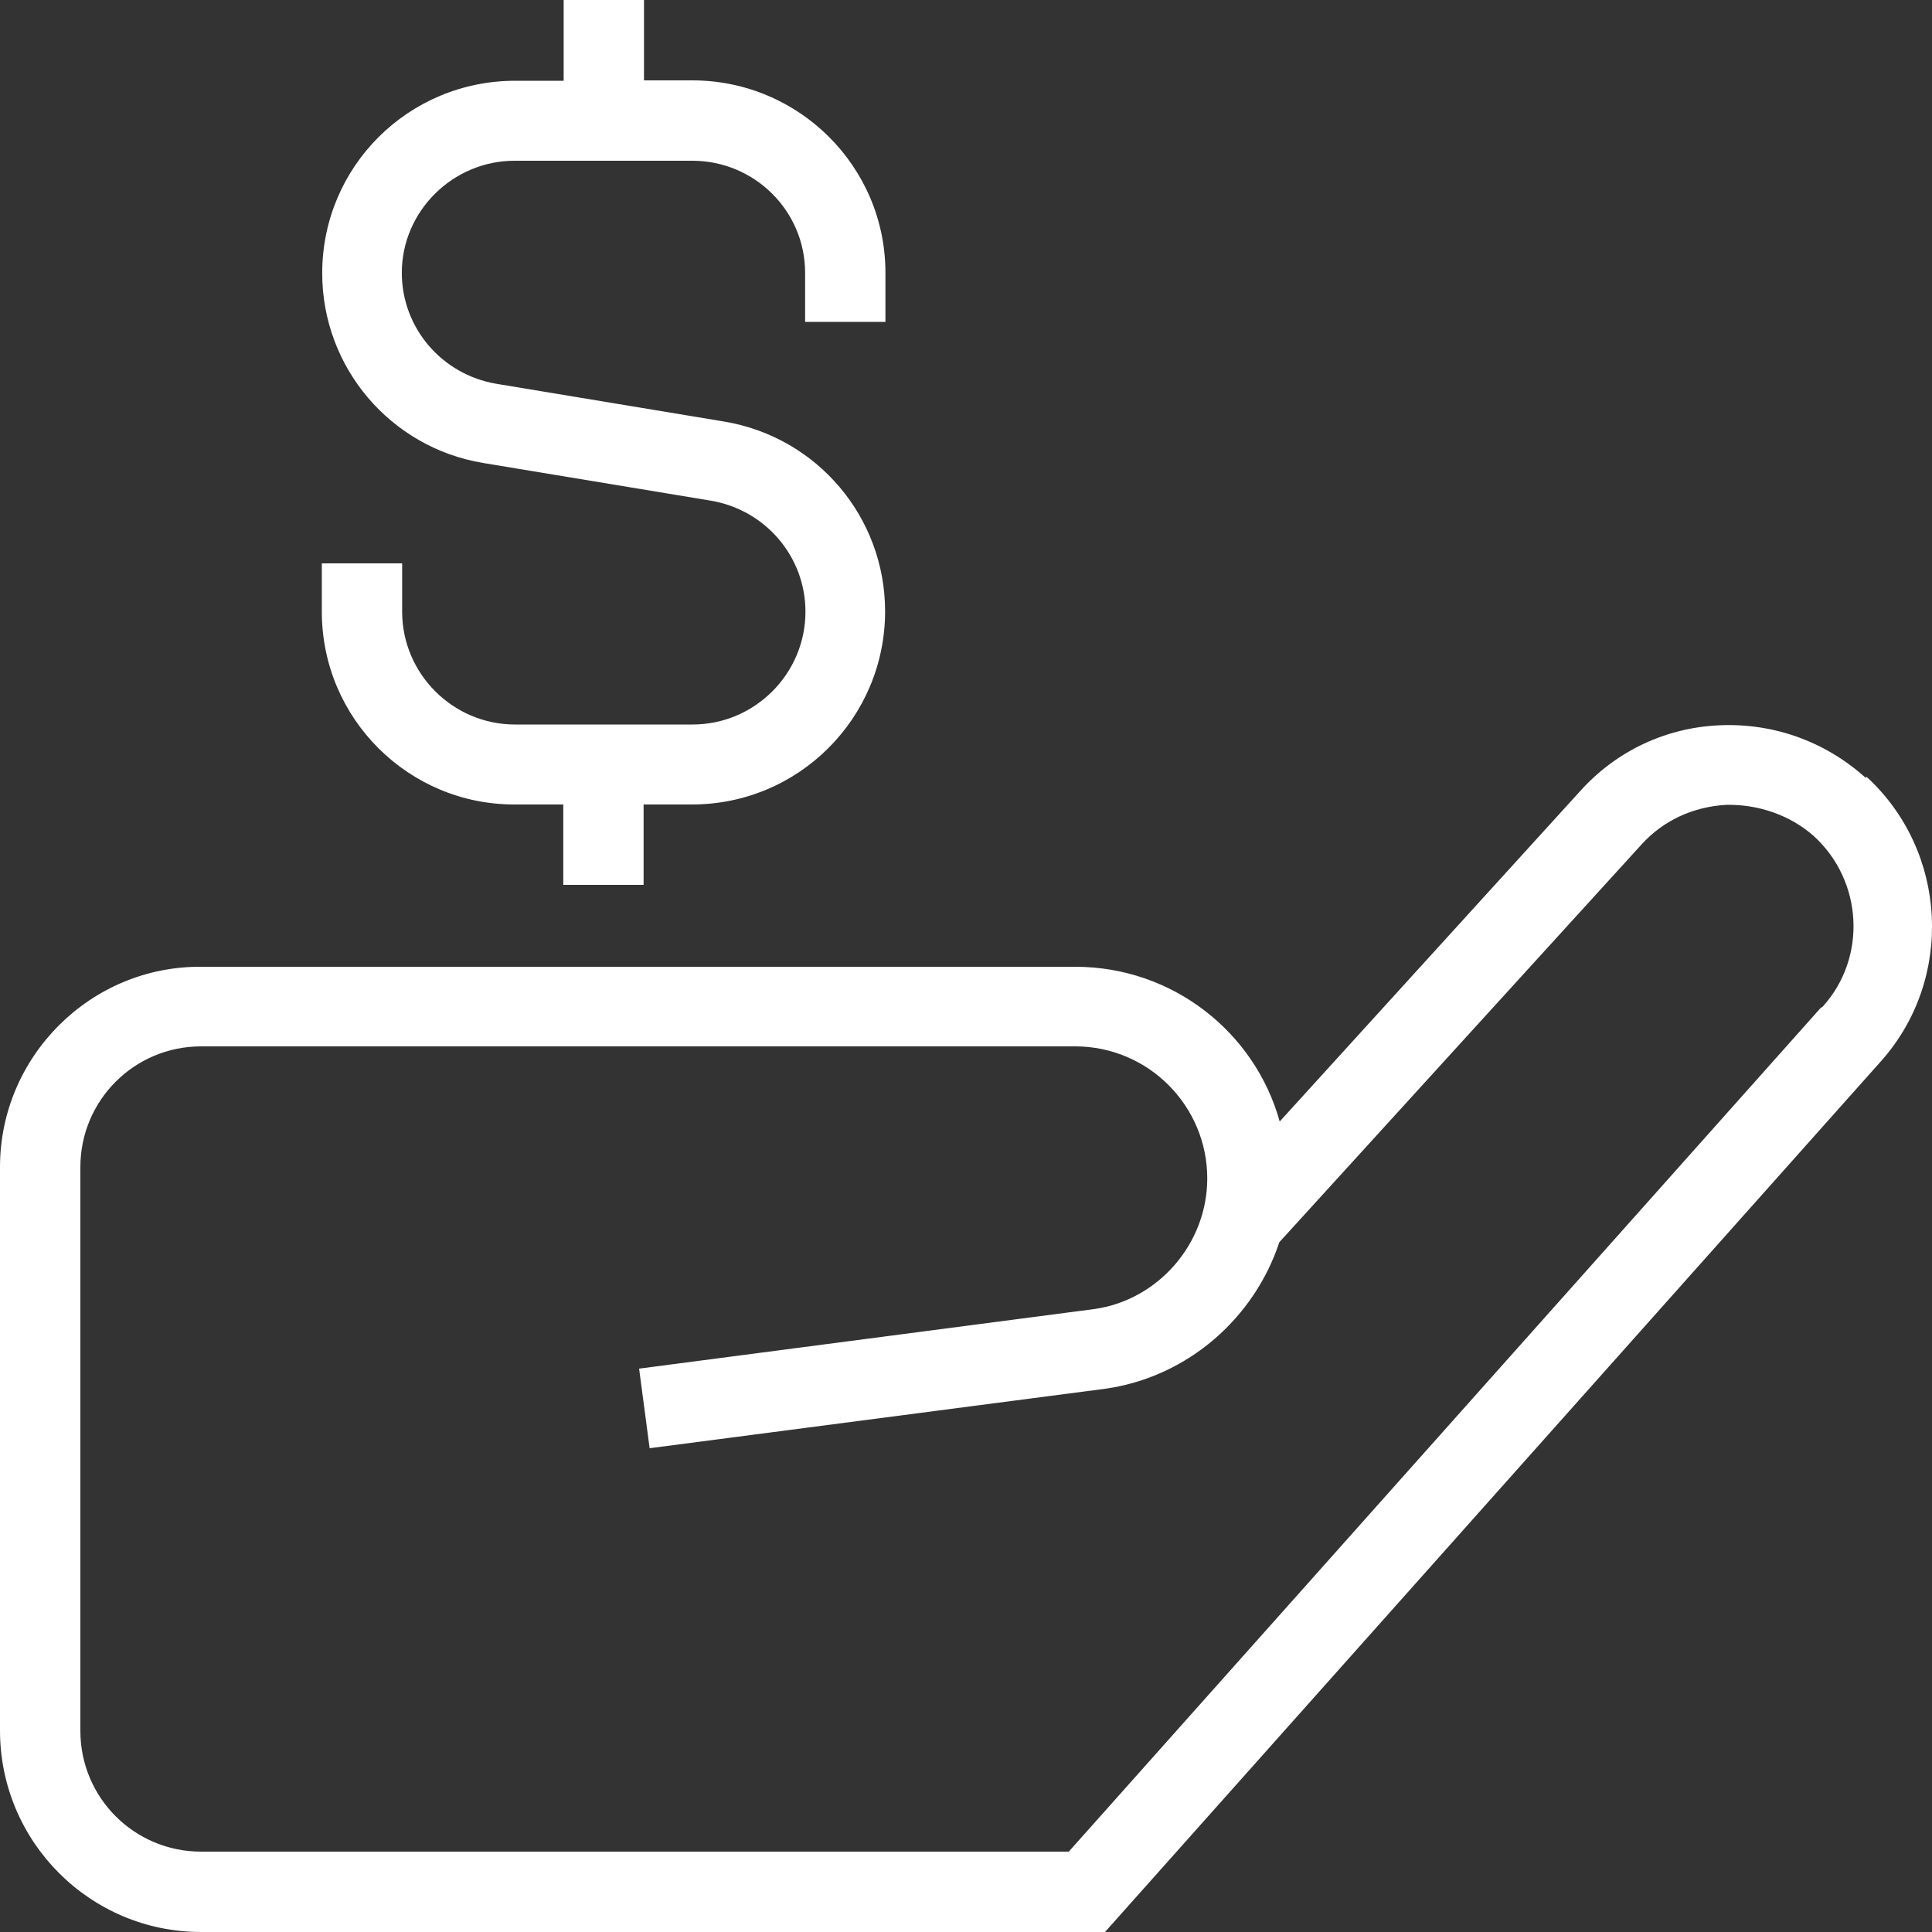
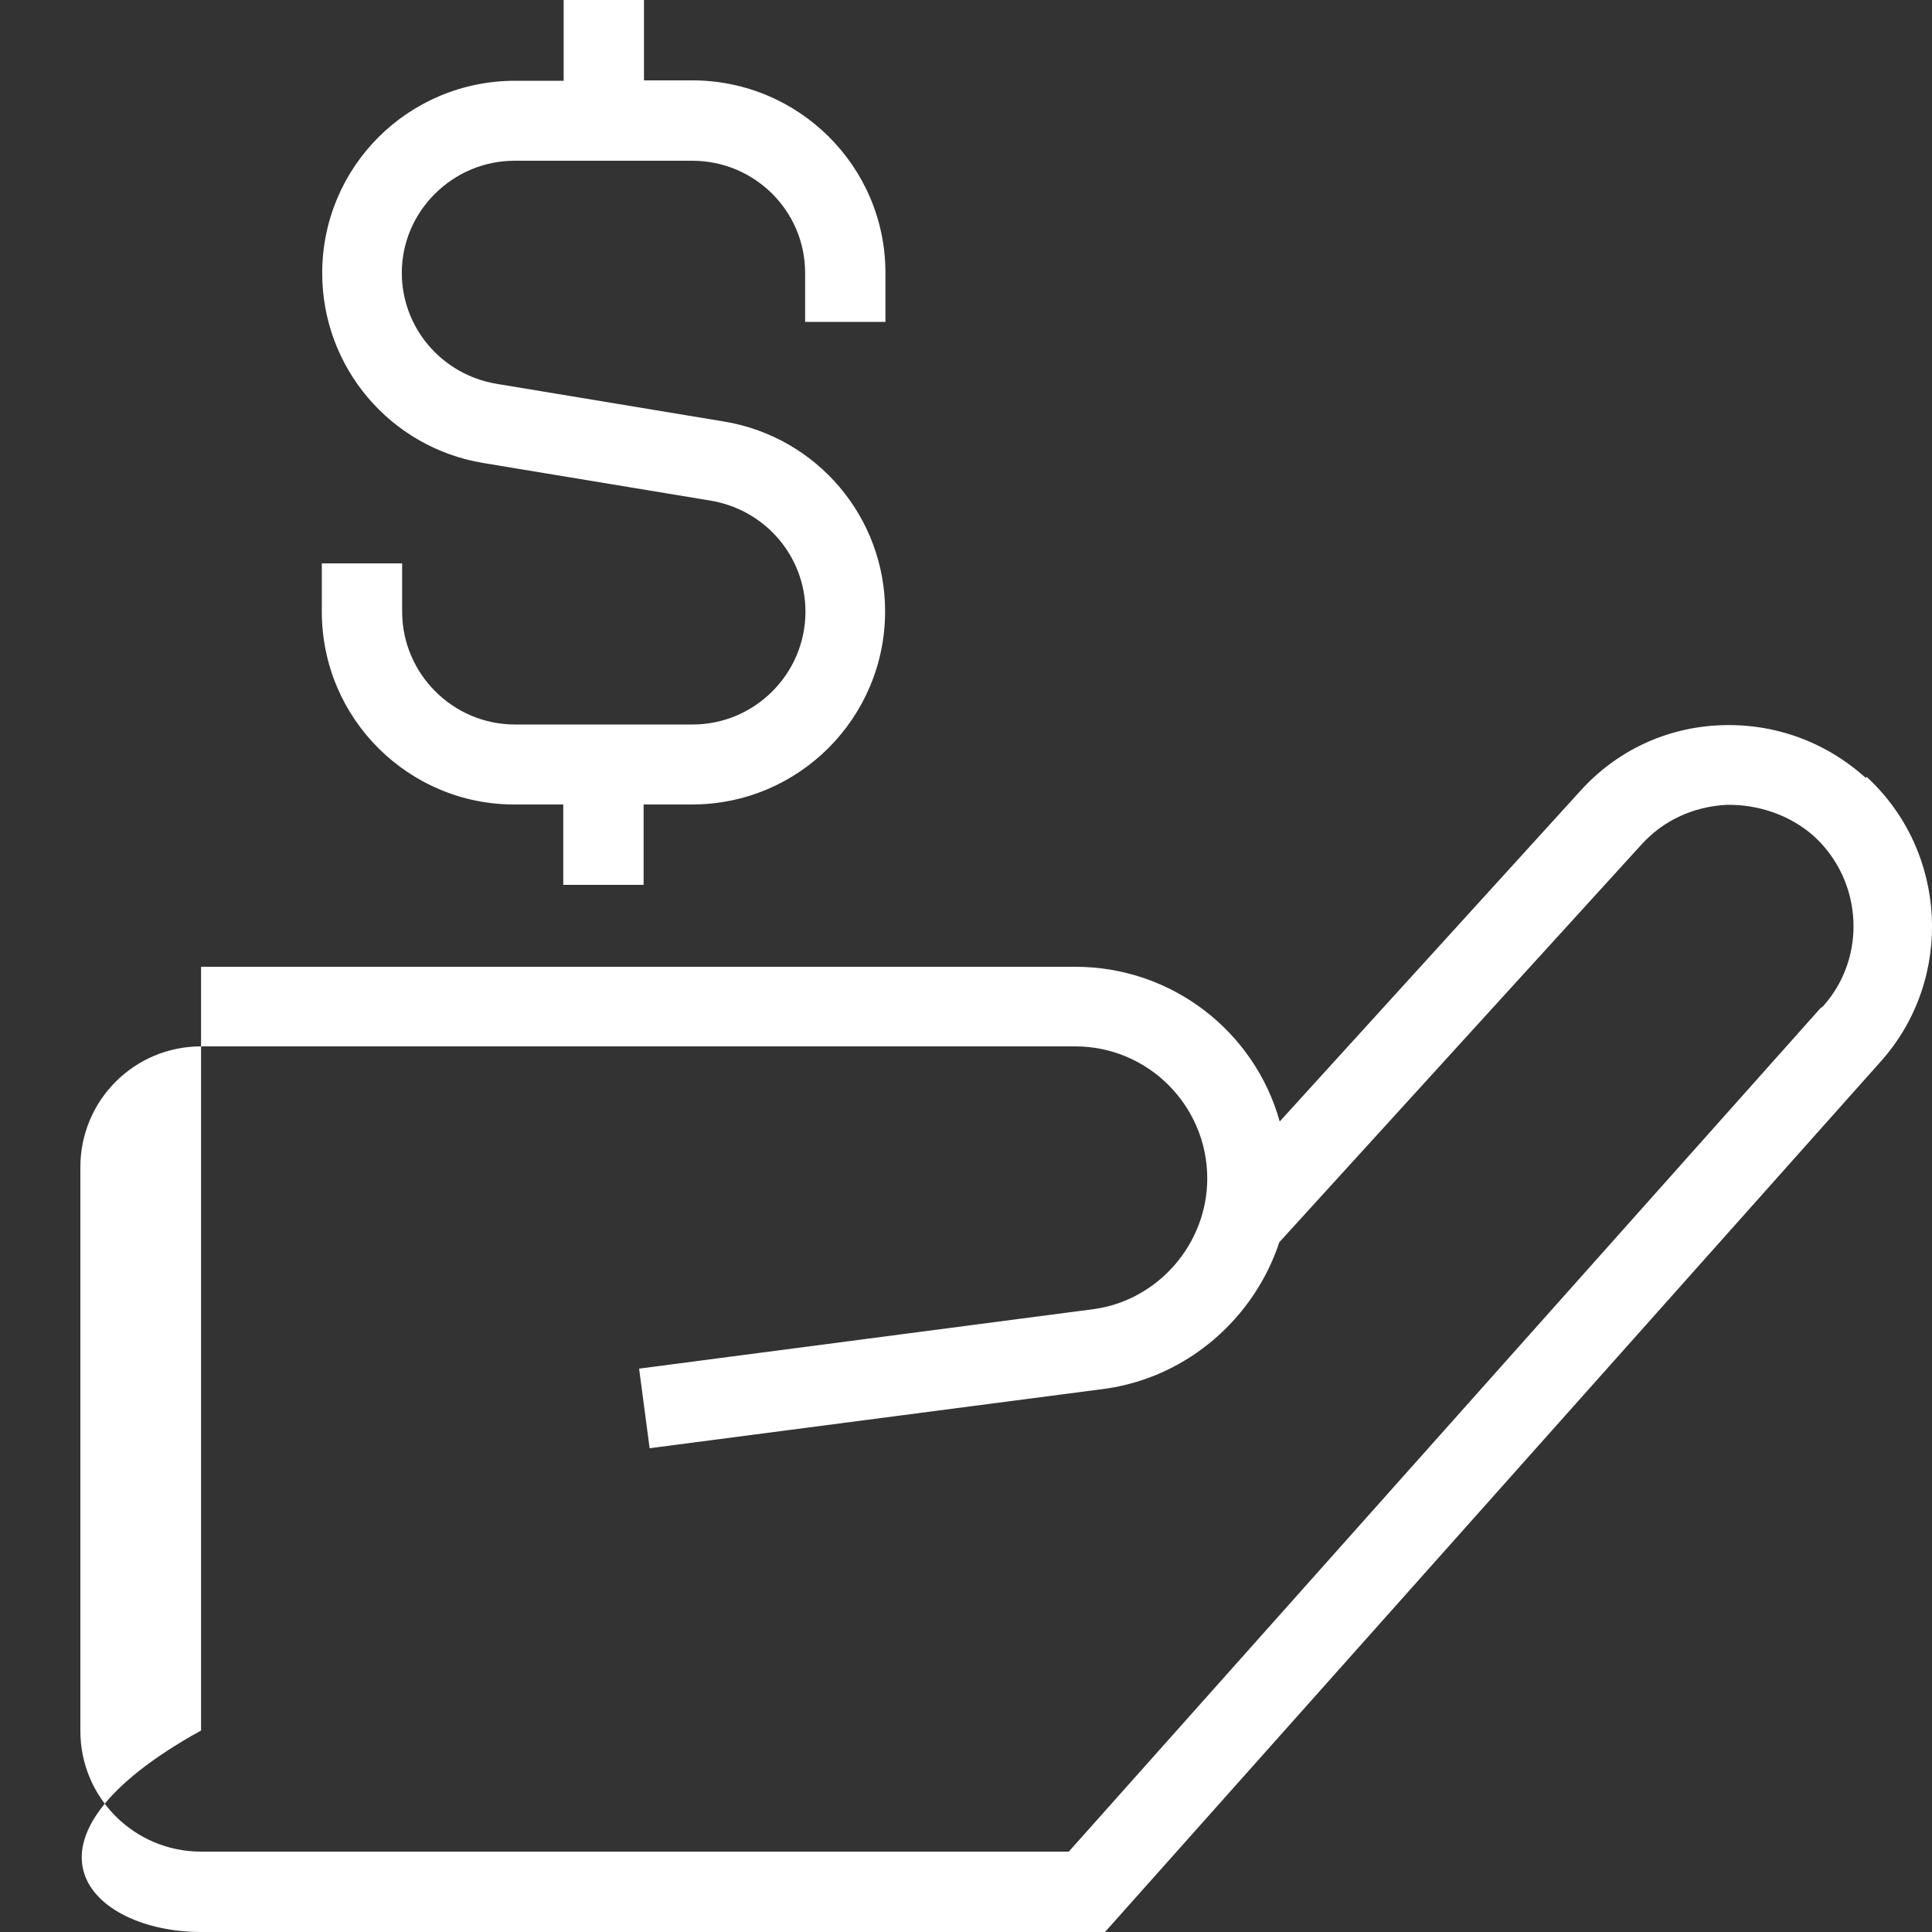
<svg xmlns="http://www.w3.org/2000/svg" width="40" height="40" viewBox="0 0 40 40" fill="none">
  <rect x="0" y="0" width="40" height="40" fill="#333333" stroke="none" />
-   <path d="M38.625 16.102C37.789 15.352 36.727 14.969 35.61 15.016C34.493 15.062 33.462 15.547 32.712 16.383L26.495 23.219C25.979 21.367 24.276 20.016 22.261 20.016H4.163C1.882 20 0 21.867 0 24.164V35.828C0 38.133 1.867 40 4.163 40H22.878L38.946 21.969C40.461 20.266 40.328 17.633 38.649 16.086L38.625 16.102ZM37.696 20.867L22.128 38.336H4.163C2.781 38.336 1.664 37.219 1.664 35.836V24.164C1.664 22.781 2.781 21.664 4.163 21.664H22.261C23.777 21.664 24.995 22.898 24.995 24.398C24.995 25.75 23.98 26.914 22.66 27.102L13.232 28.336L13.45 29.984L22.902 28.75C24.605 28.5 25.971 27.281 26.487 25.719L33.986 17.484C34.439 16.984 35.056 16.703 35.735 16.664C36.383 16.648 37.055 16.867 37.555 17.312C38.571 18.242 38.657 19.828 37.735 20.844L37.696 20.867ZM6.663 12.664V11.664H8.326V12.664C8.326 13.945 9.373 15 10.662 15H14.341C15.622 15 16.676 13.953 16.676 12.664C16.676 11.531 15.856 10.562 14.724 10.367L10.006 9.586C8.077 9.266 6.671 7.602 6.671 5.656C6.671 3.453 8.451 1.672 10.67 1.672H11.67V0H13.333V1.664H14.333C16.536 1.664 18.332 3.445 18.332 5.648V6.664H16.669V5.648C16.669 4.367 15.622 3.328 14.333 3.328H10.654C9.373 3.328 8.319 4.375 8.319 5.648C8.319 6.781 9.139 7.75 10.271 7.945L14.989 8.727C16.919 9.047 18.325 10.711 18.325 12.656C18.325 14.859 16.544 16.656 14.325 16.656H13.325V18.32H11.662V16.656H10.662C8.467 16.664 6.663 14.883 6.663 12.664Z" fill="white" />
+   <path d="M38.625 16.102C37.789 15.352 36.727 14.969 35.61 15.016C34.493 15.062 33.462 15.547 32.712 16.383L26.495 23.219C25.979 21.367 24.276 20.016 22.261 20.016H4.163V35.828C0 38.133 1.867 40 4.163 40H22.878L38.946 21.969C40.461 20.266 40.328 17.633 38.649 16.086L38.625 16.102ZM37.696 20.867L22.128 38.336H4.163C2.781 38.336 1.664 37.219 1.664 35.836V24.164C1.664 22.781 2.781 21.664 4.163 21.664H22.261C23.777 21.664 24.995 22.898 24.995 24.398C24.995 25.75 23.98 26.914 22.66 27.102L13.232 28.336L13.45 29.984L22.902 28.75C24.605 28.5 25.971 27.281 26.487 25.719L33.986 17.484C34.439 16.984 35.056 16.703 35.735 16.664C36.383 16.648 37.055 16.867 37.555 17.312C38.571 18.242 38.657 19.828 37.735 20.844L37.696 20.867ZM6.663 12.664V11.664H8.326V12.664C8.326 13.945 9.373 15 10.662 15H14.341C15.622 15 16.676 13.953 16.676 12.664C16.676 11.531 15.856 10.562 14.724 10.367L10.006 9.586C8.077 9.266 6.671 7.602 6.671 5.656C6.671 3.453 8.451 1.672 10.67 1.672H11.67V0H13.333V1.664H14.333C16.536 1.664 18.332 3.445 18.332 5.648V6.664H16.669V5.648C16.669 4.367 15.622 3.328 14.333 3.328H10.654C9.373 3.328 8.319 4.375 8.319 5.648C8.319 6.781 9.139 7.75 10.271 7.945L14.989 8.727C16.919 9.047 18.325 10.711 18.325 12.656C18.325 14.859 16.544 16.656 14.325 16.656H13.325V18.32H11.662V16.656H10.662C8.467 16.664 6.663 14.883 6.663 12.664Z" fill="white" />
</svg>